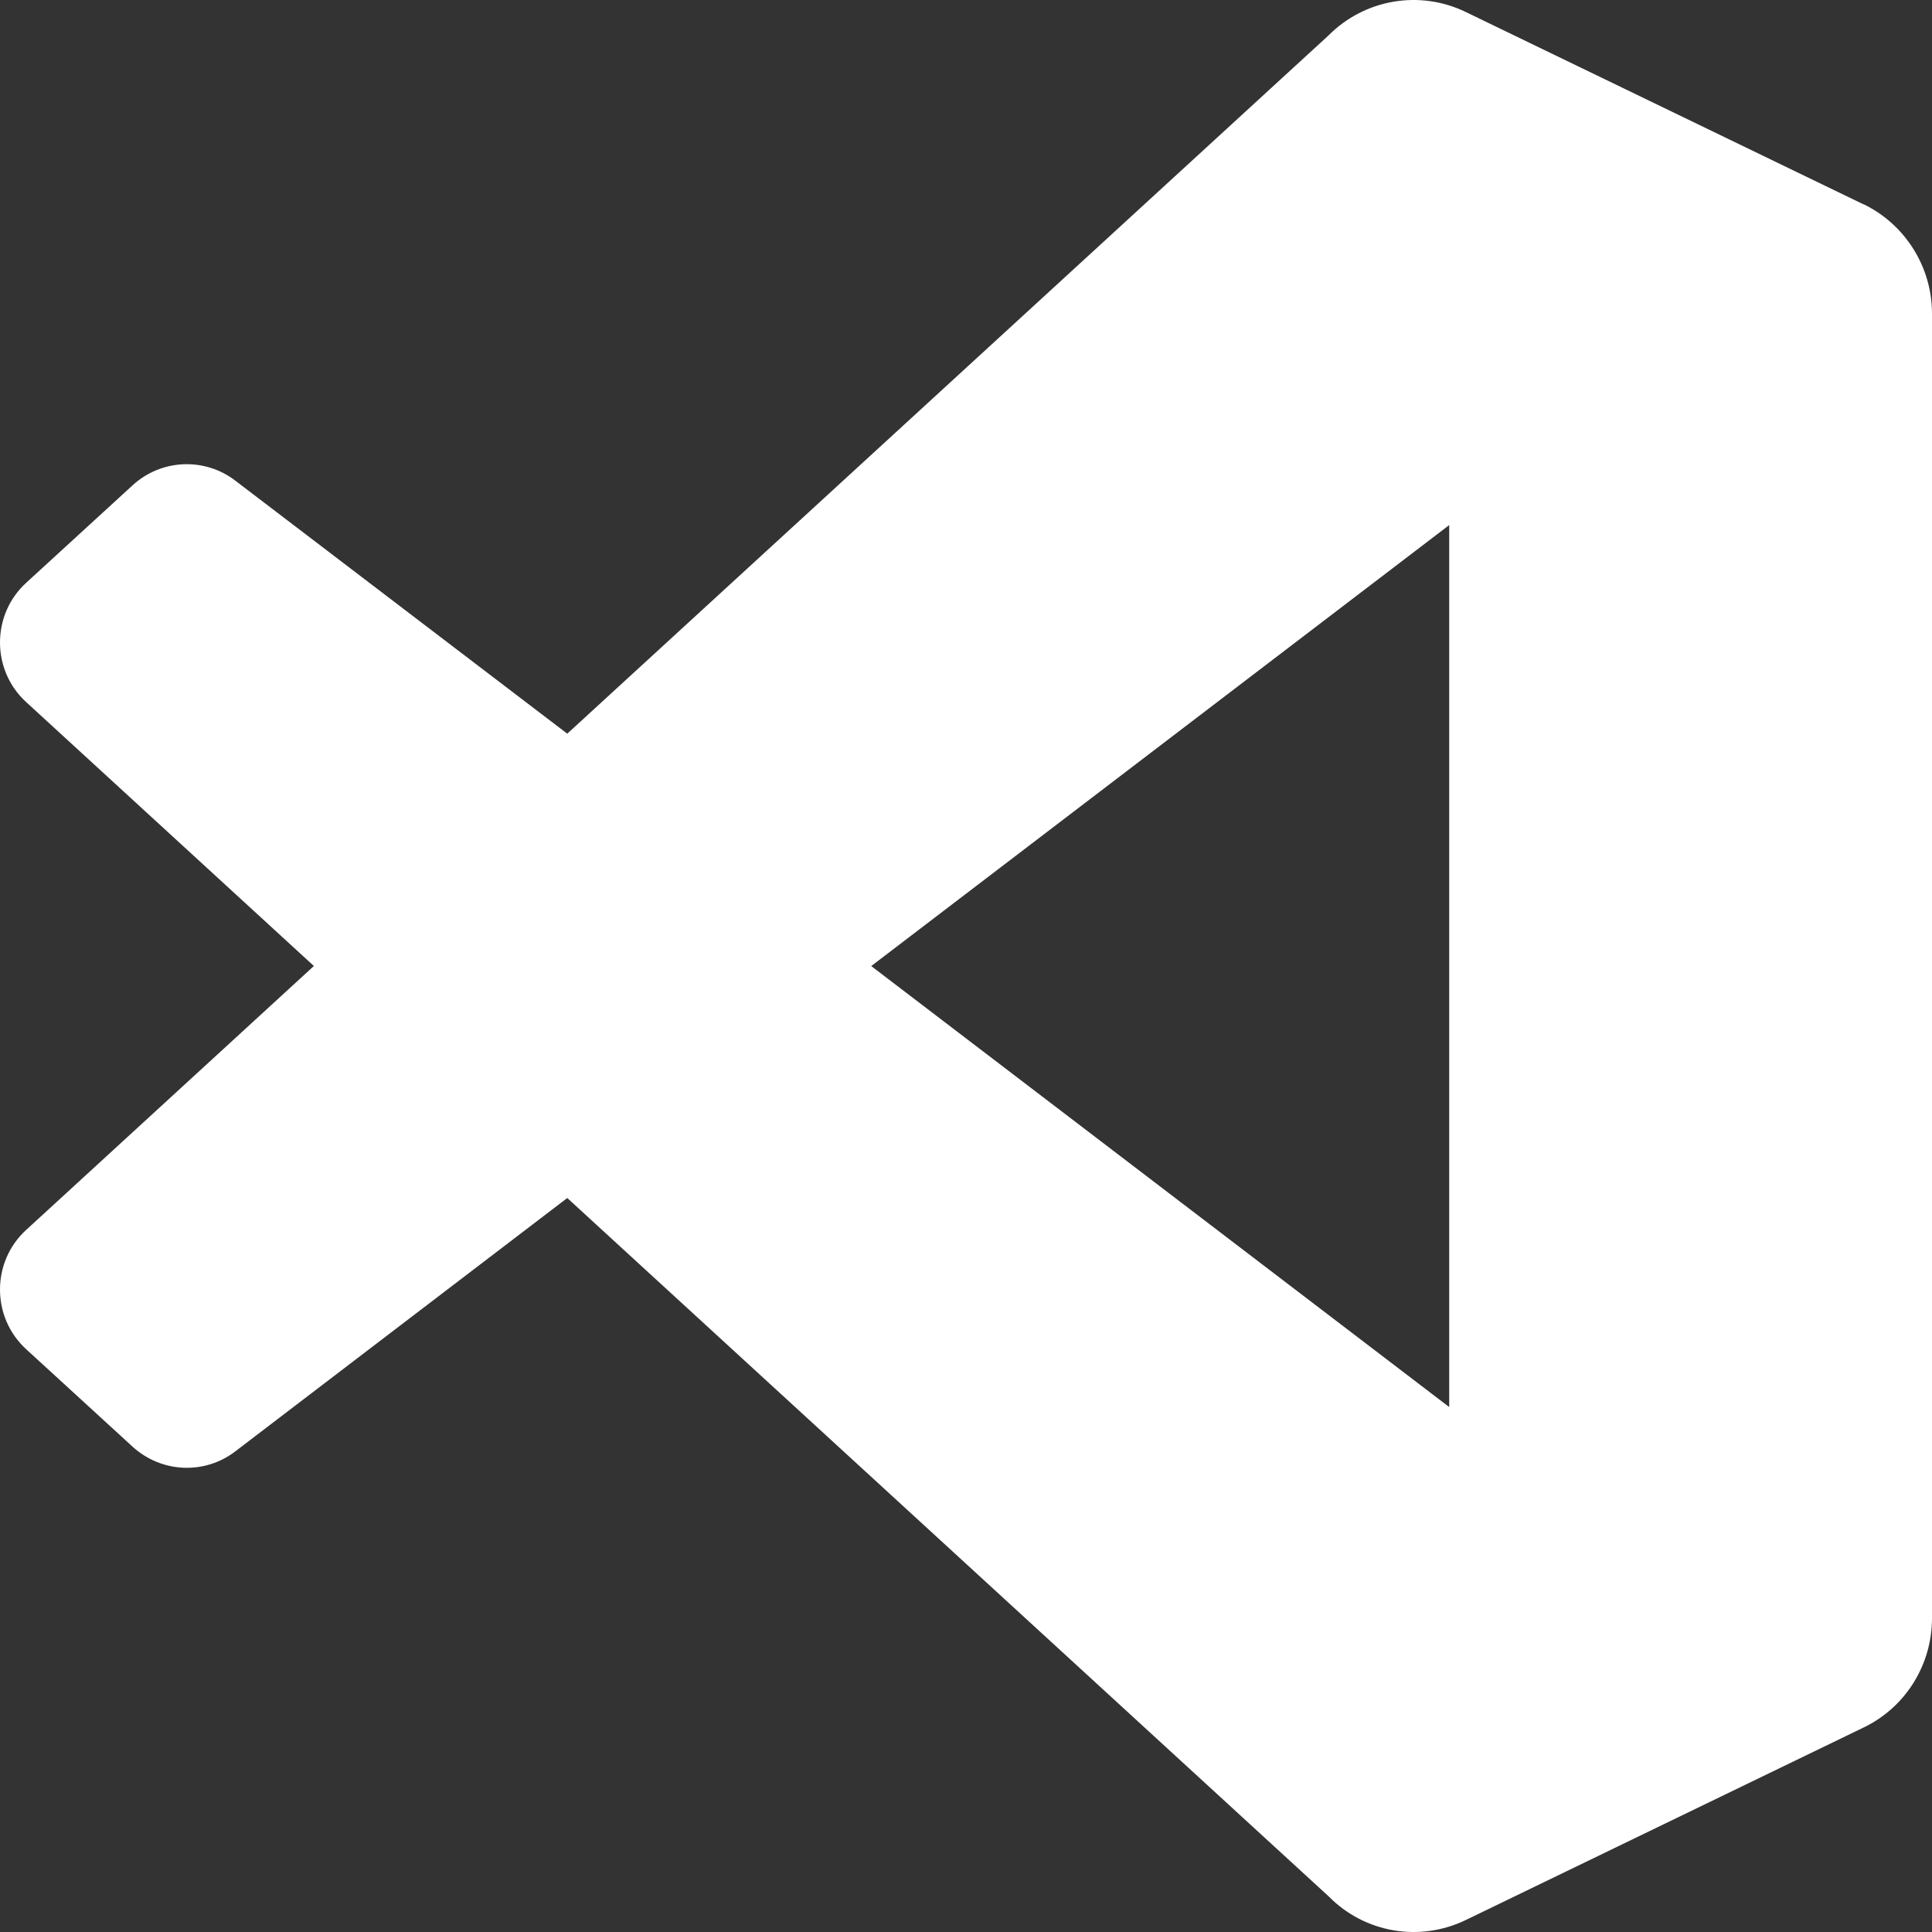
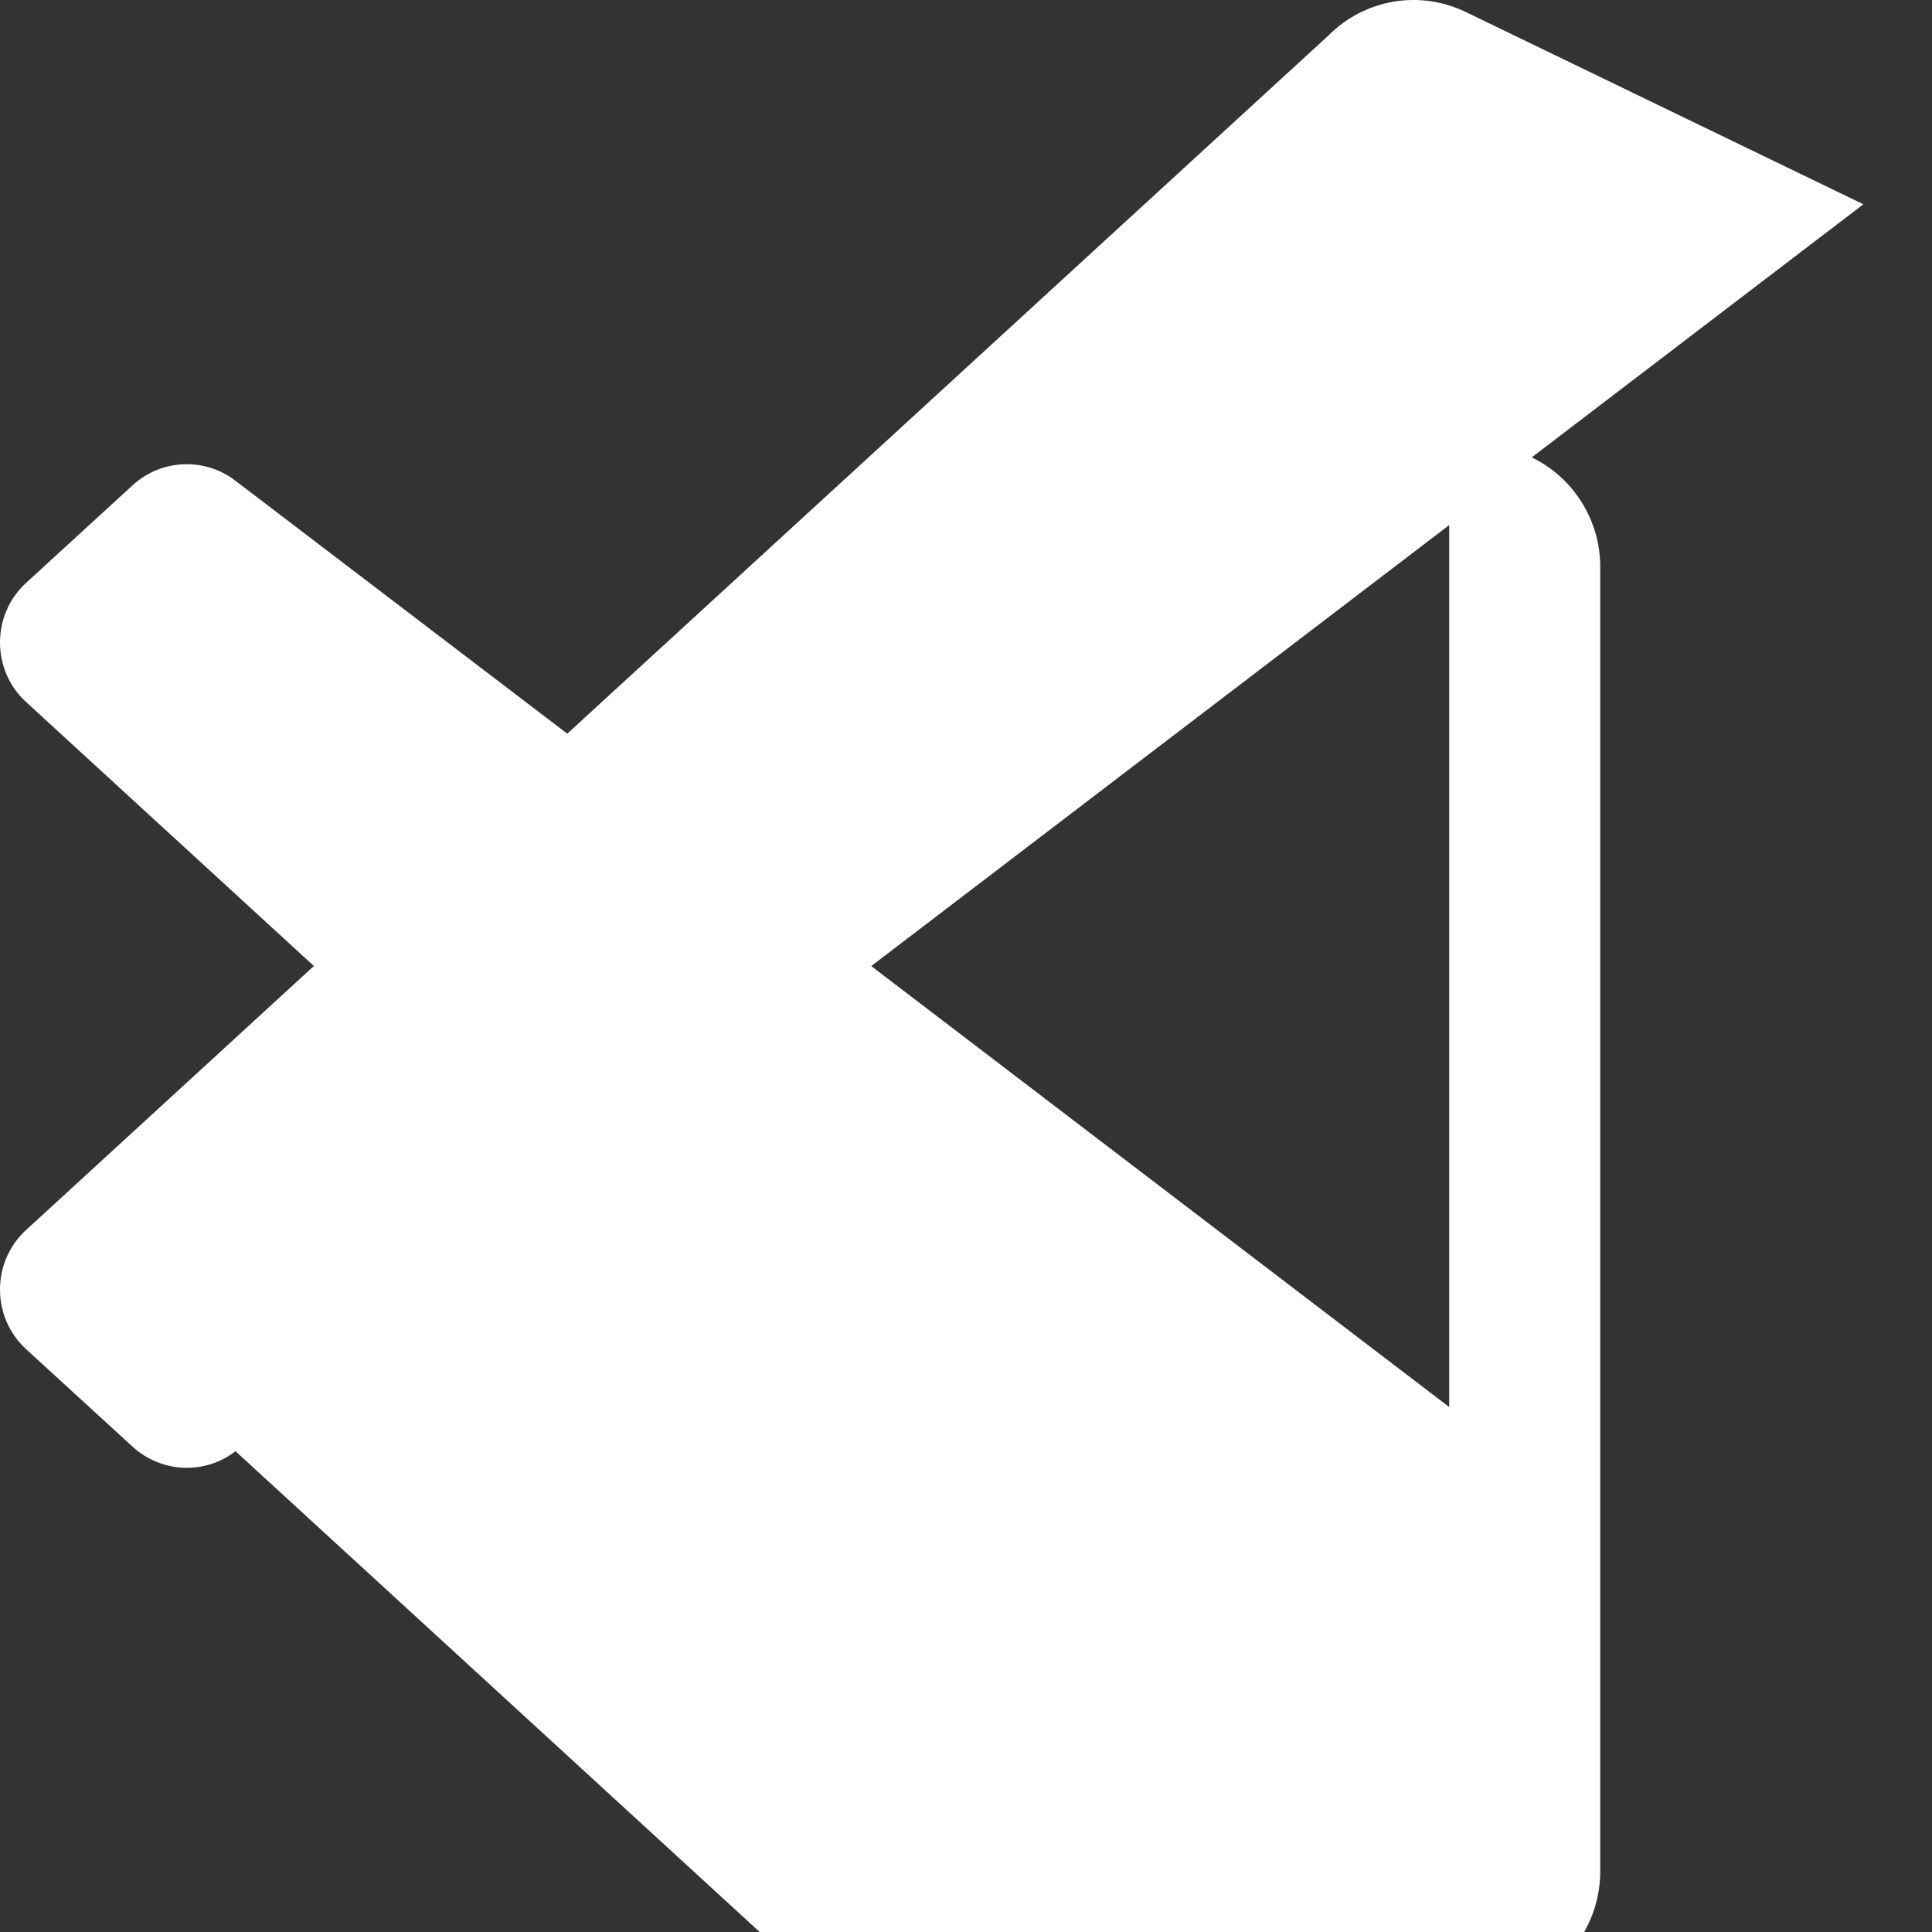
<svg xmlns="http://www.w3.org/2000/svg" width="100%" height="100%" viewBox="0 0 125 125" version="1.1" xml:space="preserve" style="fill-rule:evenodd;clip-rule:evenodd;stroke-linejoin:round;stroke-miterlimit:2;">
  <rect x="0" y="0" width="125" height="125" fill="#333333" stroke="none" />
-   <path d="M120.559,13.217l-25.715,-12.436c-2.992,-1.453 -6.55,-0.84 -8.89,1.512l-49.252,45.176l-21.465,-16.362c-1.992,-1.536 -4.8,-1.41 -6.652,0.286l-6.875,6.299c-2.277,2.065 -2.277,5.666 -0.019,7.731l18.617,17.077l-18.617,17.077c-2.258,2.065 -2.258,5.666 0.019,7.732l6.875,6.298c1.871,1.696 4.66,1.822 6.652,0.286l21.465,-16.382l49.276,45.196c2.32,2.352 5.878,2.965 8.87,1.512l25.738,-12.455c2.707,-1.308 4.414,-4.049 4.414,-7.077l-0,-84.402c-0,-3.008 -1.731,-5.768 -4.434,-7.076l-0.007,0.008Zm-26.796,77.818l-37.394,-28.531l37.394,-28.531l-0,57.062Z" style="fill:#fff;fill-rule:nonzero;" />
+   <path d="M120.559,13.217l-25.715,-12.436c-2.992,-1.453 -6.55,-0.84 -8.89,1.512l-49.252,45.176l-21.465,-16.362c-1.992,-1.536 -4.8,-1.41 -6.652,0.286l-6.875,6.299c-2.277,2.065 -2.277,5.666 -0.019,7.731l18.617,17.077l-18.617,17.077c-2.258,2.065 -2.258,5.666 0.019,7.732l6.875,6.298c1.871,1.696 4.66,1.822 6.652,0.286l49.276,45.196c2.32,2.352 5.878,2.965 8.87,1.512l25.738,-12.455c2.707,-1.308 4.414,-4.049 4.414,-7.077l-0,-84.402c-0,-3.008 -1.731,-5.768 -4.434,-7.076l-0.007,0.008Zm-26.796,77.818l-37.394,-28.531l37.394,-28.531l-0,57.062Z" style="fill:#fff;fill-rule:nonzero;" />
</svg>